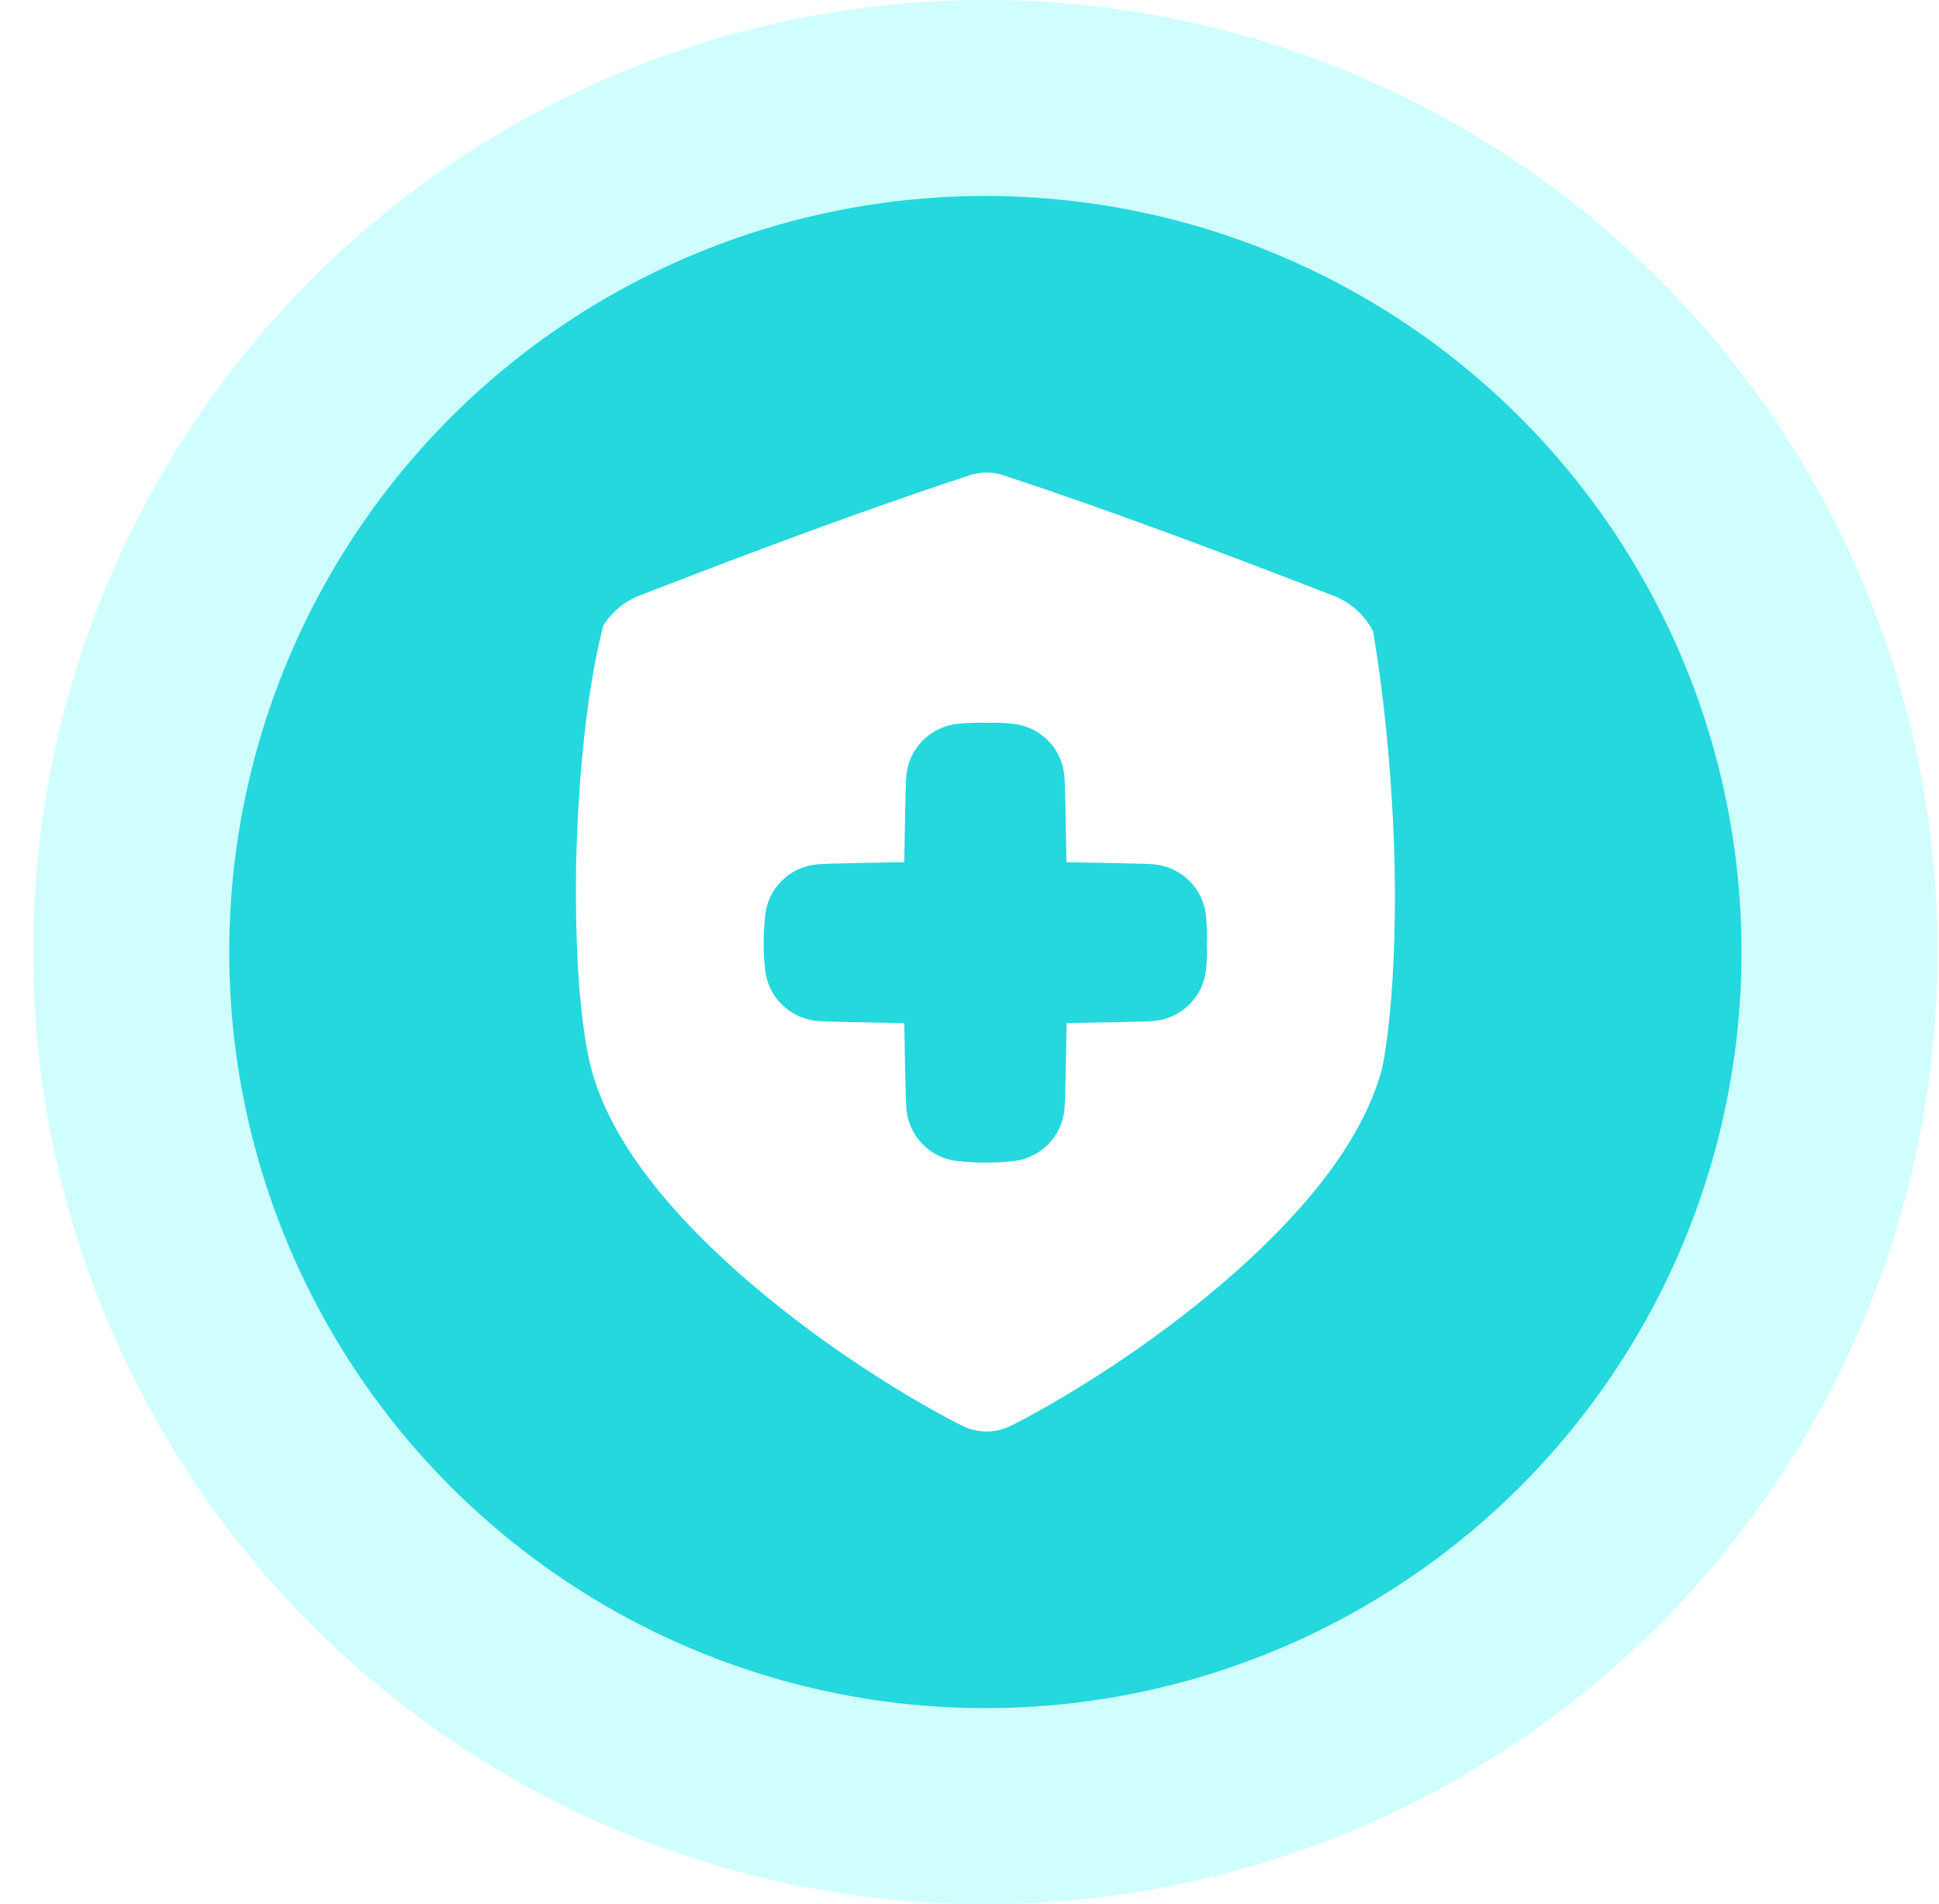
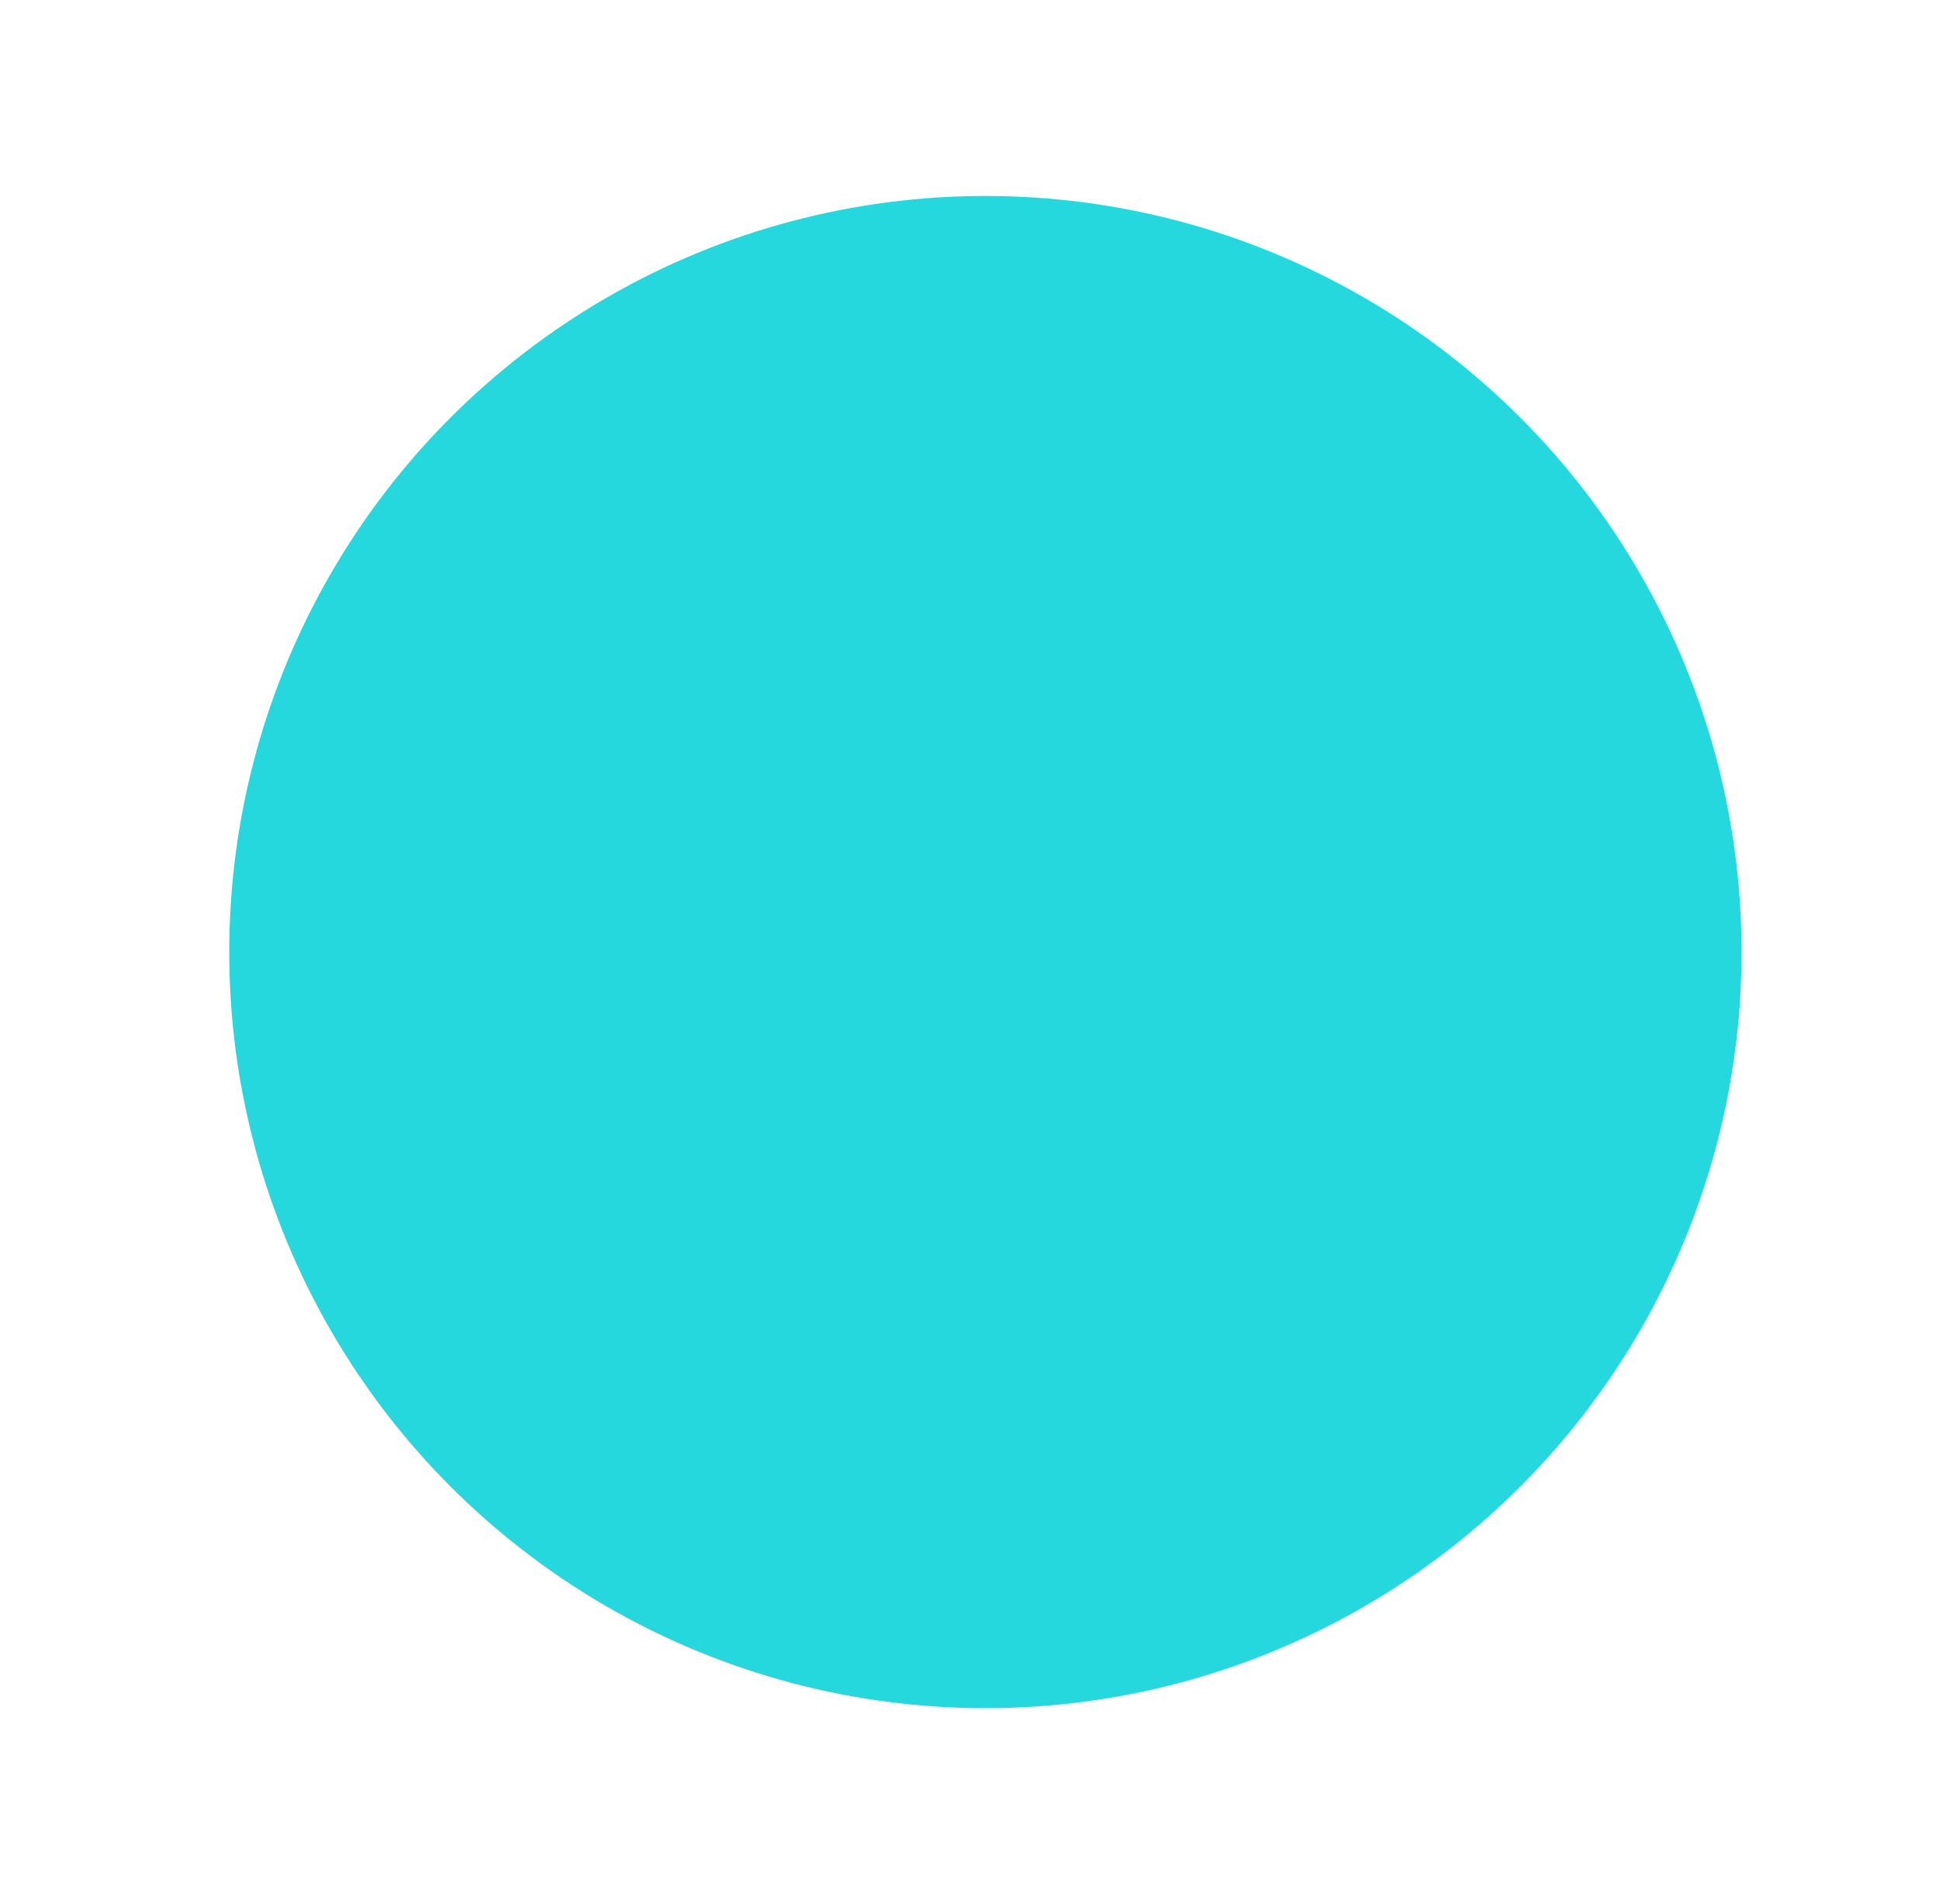
<svg xmlns="http://www.w3.org/2000/svg" width="56" height="55" viewBox="0 0 56 55" fill="none">
  <g filter="url(#filter0_b_30_2868)">
-     <circle cx="28.459" cy="27.498" r="27.5" fill="#D0FEFF" />
-   </g>
+     </g>
  <g filter="url(#filter1_b_30_2868)">
    <circle cx="28.459" cy="27.498" r="21.838" fill="#24D8DD" />
  </g>
-   <path d="M40.28 25.141C40.203 21.168 39.65 18.233 39.655 18.231C39.415 17.766 39.014 17.404 38.526 17.213C35.281 15.954 32.089 14.753 28.978 13.727C28.662 13.622 28.32 13.622 28.004 13.727C24.893 14.75 21.702 15.949 18.457 17.206C18.029 17.376 17.667 17.678 17.423 18.069C17.441 18.071 16.755 20.211 16.639 24.939C16.567 29.66 17.155 31.077 17.136 31.079C17.454 32.117 18.05 33.174 18.905 34.248C19.86 35.448 21.15 36.687 22.708 37.906C25.288 39.931 27.702 41.141 27.803 41.184C28.018 41.29 28.254 41.345 28.494 41.345C28.733 41.345 28.969 41.29 29.184 41.184C29.286 41.141 31.703 39.927 34.281 37.903C35.84 36.683 37.13 35.444 38.086 34.245C39.001 33.094 39.62 31.965 39.919 30.856C39.907 30.854 40.34 29.119 40.28 25.141ZM34.83 28.005V28.016C34.789 28.393 34.62 28.745 34.352 29.012C34.081 29.279 33.726 29.447 33.347 29.486C33.084 29.513 31.691 29.534 30.805 29.548C30.791 30.405 30.769 31.792 30.74 32.068C30.699 32.444 30.53 32.796 30.261 33.063C29.99 33.33 29.636 33.498 29.257 33.537H29.246C29.009 33.565 28.771 33.578 28.532 33.578C28.246 33.58 27.96 33.566 27.675 33.537H27.664C27.285 33.498 26.931 33.33 26.66 33.063C26.391 32.796 26.222 32.444 26.182 32.068C26.152 31.792 26.131 30.406 26.116 29.551C25.253 29.536 23.86 29.514 23.582 29.486C23.203 29.447 22.848 29.279 22.576 29.011C22.307 28.745 22.138 28.393 22.098 28.016V28.005C22.07 27.77 22.056 27.533 22.056 27.297C22.055 27.013 22.069 26.729 22.098 26.447V26.435C22.138 26.058 22.307 25.707 22.576 25.44C22.847 25.172 23.201 25.005 23.58 24.966C23.858 24.937 25.252 24.915 26.116 24.901C26.13 24.022 26.151 22.635 26.179 22.374C26.219 21.997 26.388 21.645 26.657 21.379C26.928 21.111 27.282 20.944 27.661 20.904H27.672C27.957 20.875 28.243 20.867 28.529 20.878C28.768 20.867 29.006 20.875 29.243 20.904H29.255C29.634 20.944 29.988 21.111 30.259 21.379C30.528 21.645 30.697 21.997 30.737 22.374C30.765 22.636 30.786 24.023 30.8 24.903C31.688 24.918 33.082 24.939 33.346 24.966C33.725 25.006 34.08 25.173 34.35 25.441C34.62 25.708 34.788 26.059 34.829 26.436V26.448C34.858 26.73 34.867 27.014 34.855 27.297C34.867 27.534 34.858 27.77 34.83 28.005Z" fill="white" />
  <defs>
    <filter id="filter0_b_30_2868" x="-33.041" y="-34.002" width="123" height="123" filterUnits="userSpaceOnUse" color-interpolation-filters="sRGB">
      <feFlood flood-opacity="0" result="BackgroundImageFix" />
      <feGaussianBlur in="BackgroundImageFix" stdDeviation="17" />
      <feComposite in2="SourceAlpha" operator="in" result="effect1_backgroundBlur_30_2868" />
      <feBlend mode="normal" in="SourceGraphic" in2="effect1_backgroundBlur_30_2868" result="shape" />
    </filter>
    <filter id="filter1_b_30_2868" x="-27.379" y="-28.34" width="111.676" height="111.676" filterUnits="userSpaceOnUse" color-interpolation-filters="sRGB">
      <feFlood flood-opacity="0" result="BackgroundImageFix" />
      <feGaussianBlur in="BackgroundImageFix" stdDeviation="17" />
      <feComposite in2="SourceAlpha" operator="in" result="effect1_backgroundBlur_30_2868" />
      <feBlend mode="normal" in="SourceGraphic" in2="effect1_backgroundBlur_30_2868" result="shape" />
    </filter>
  </defs>
</svg>